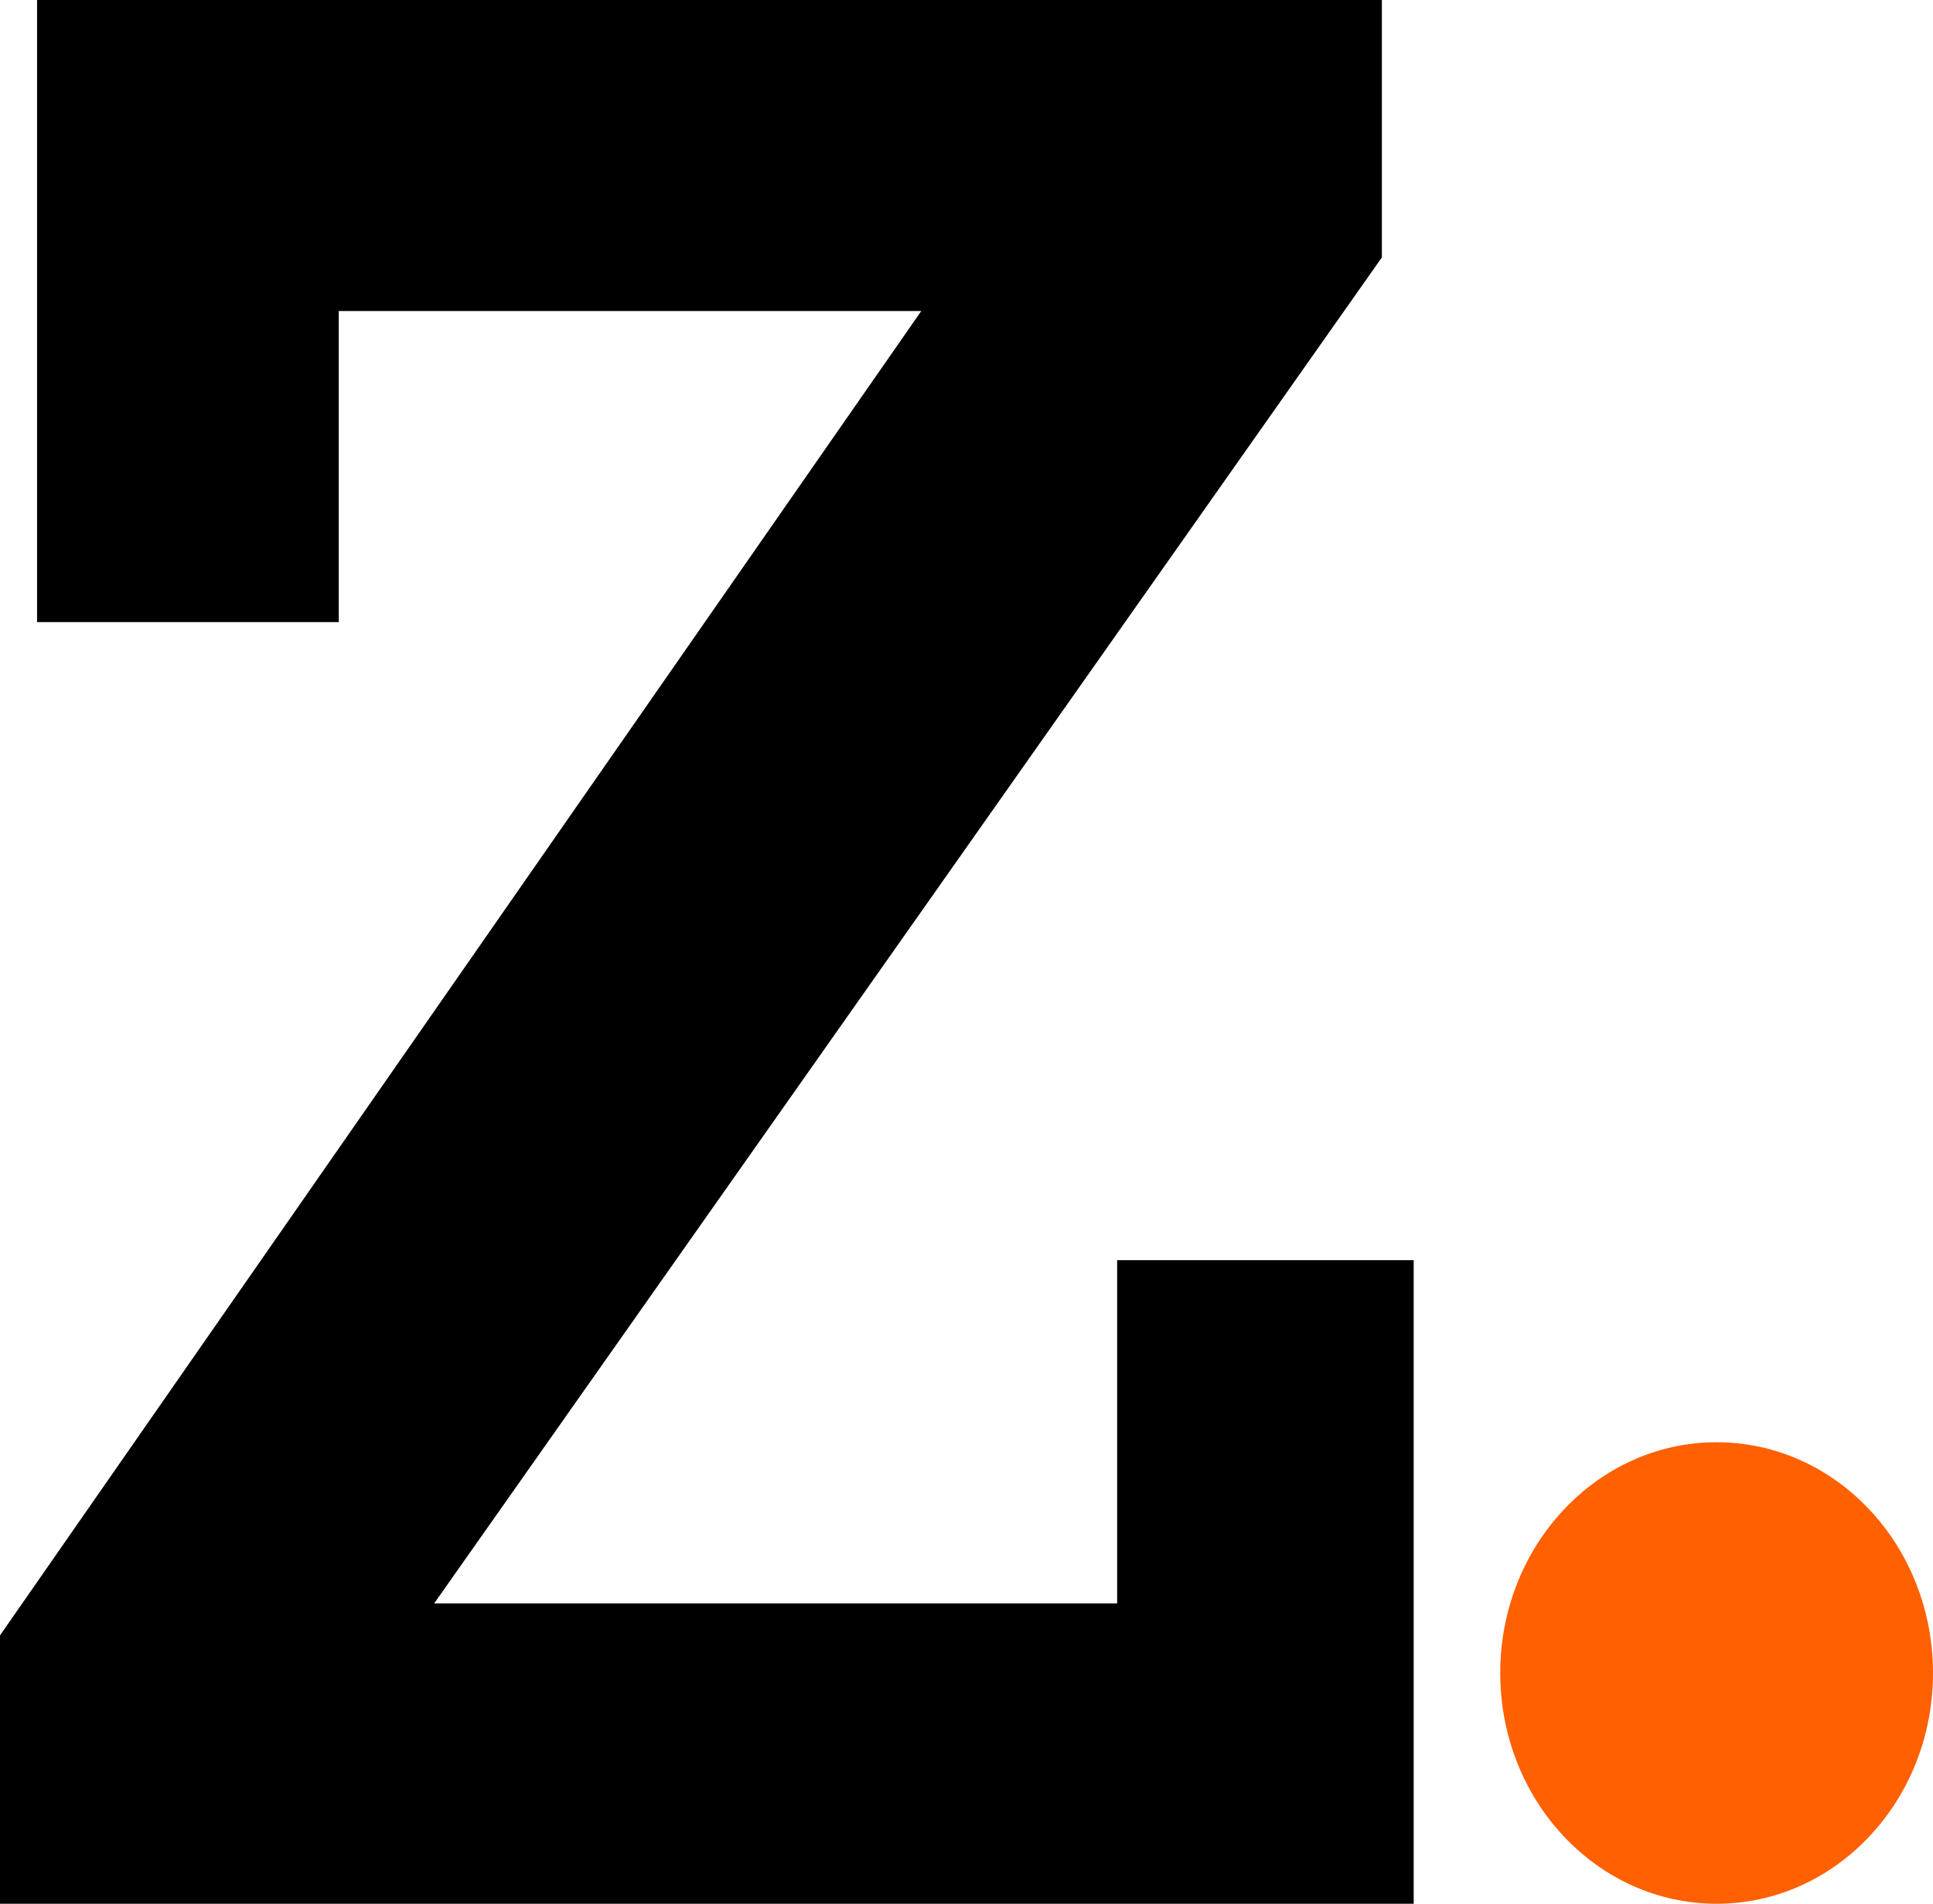
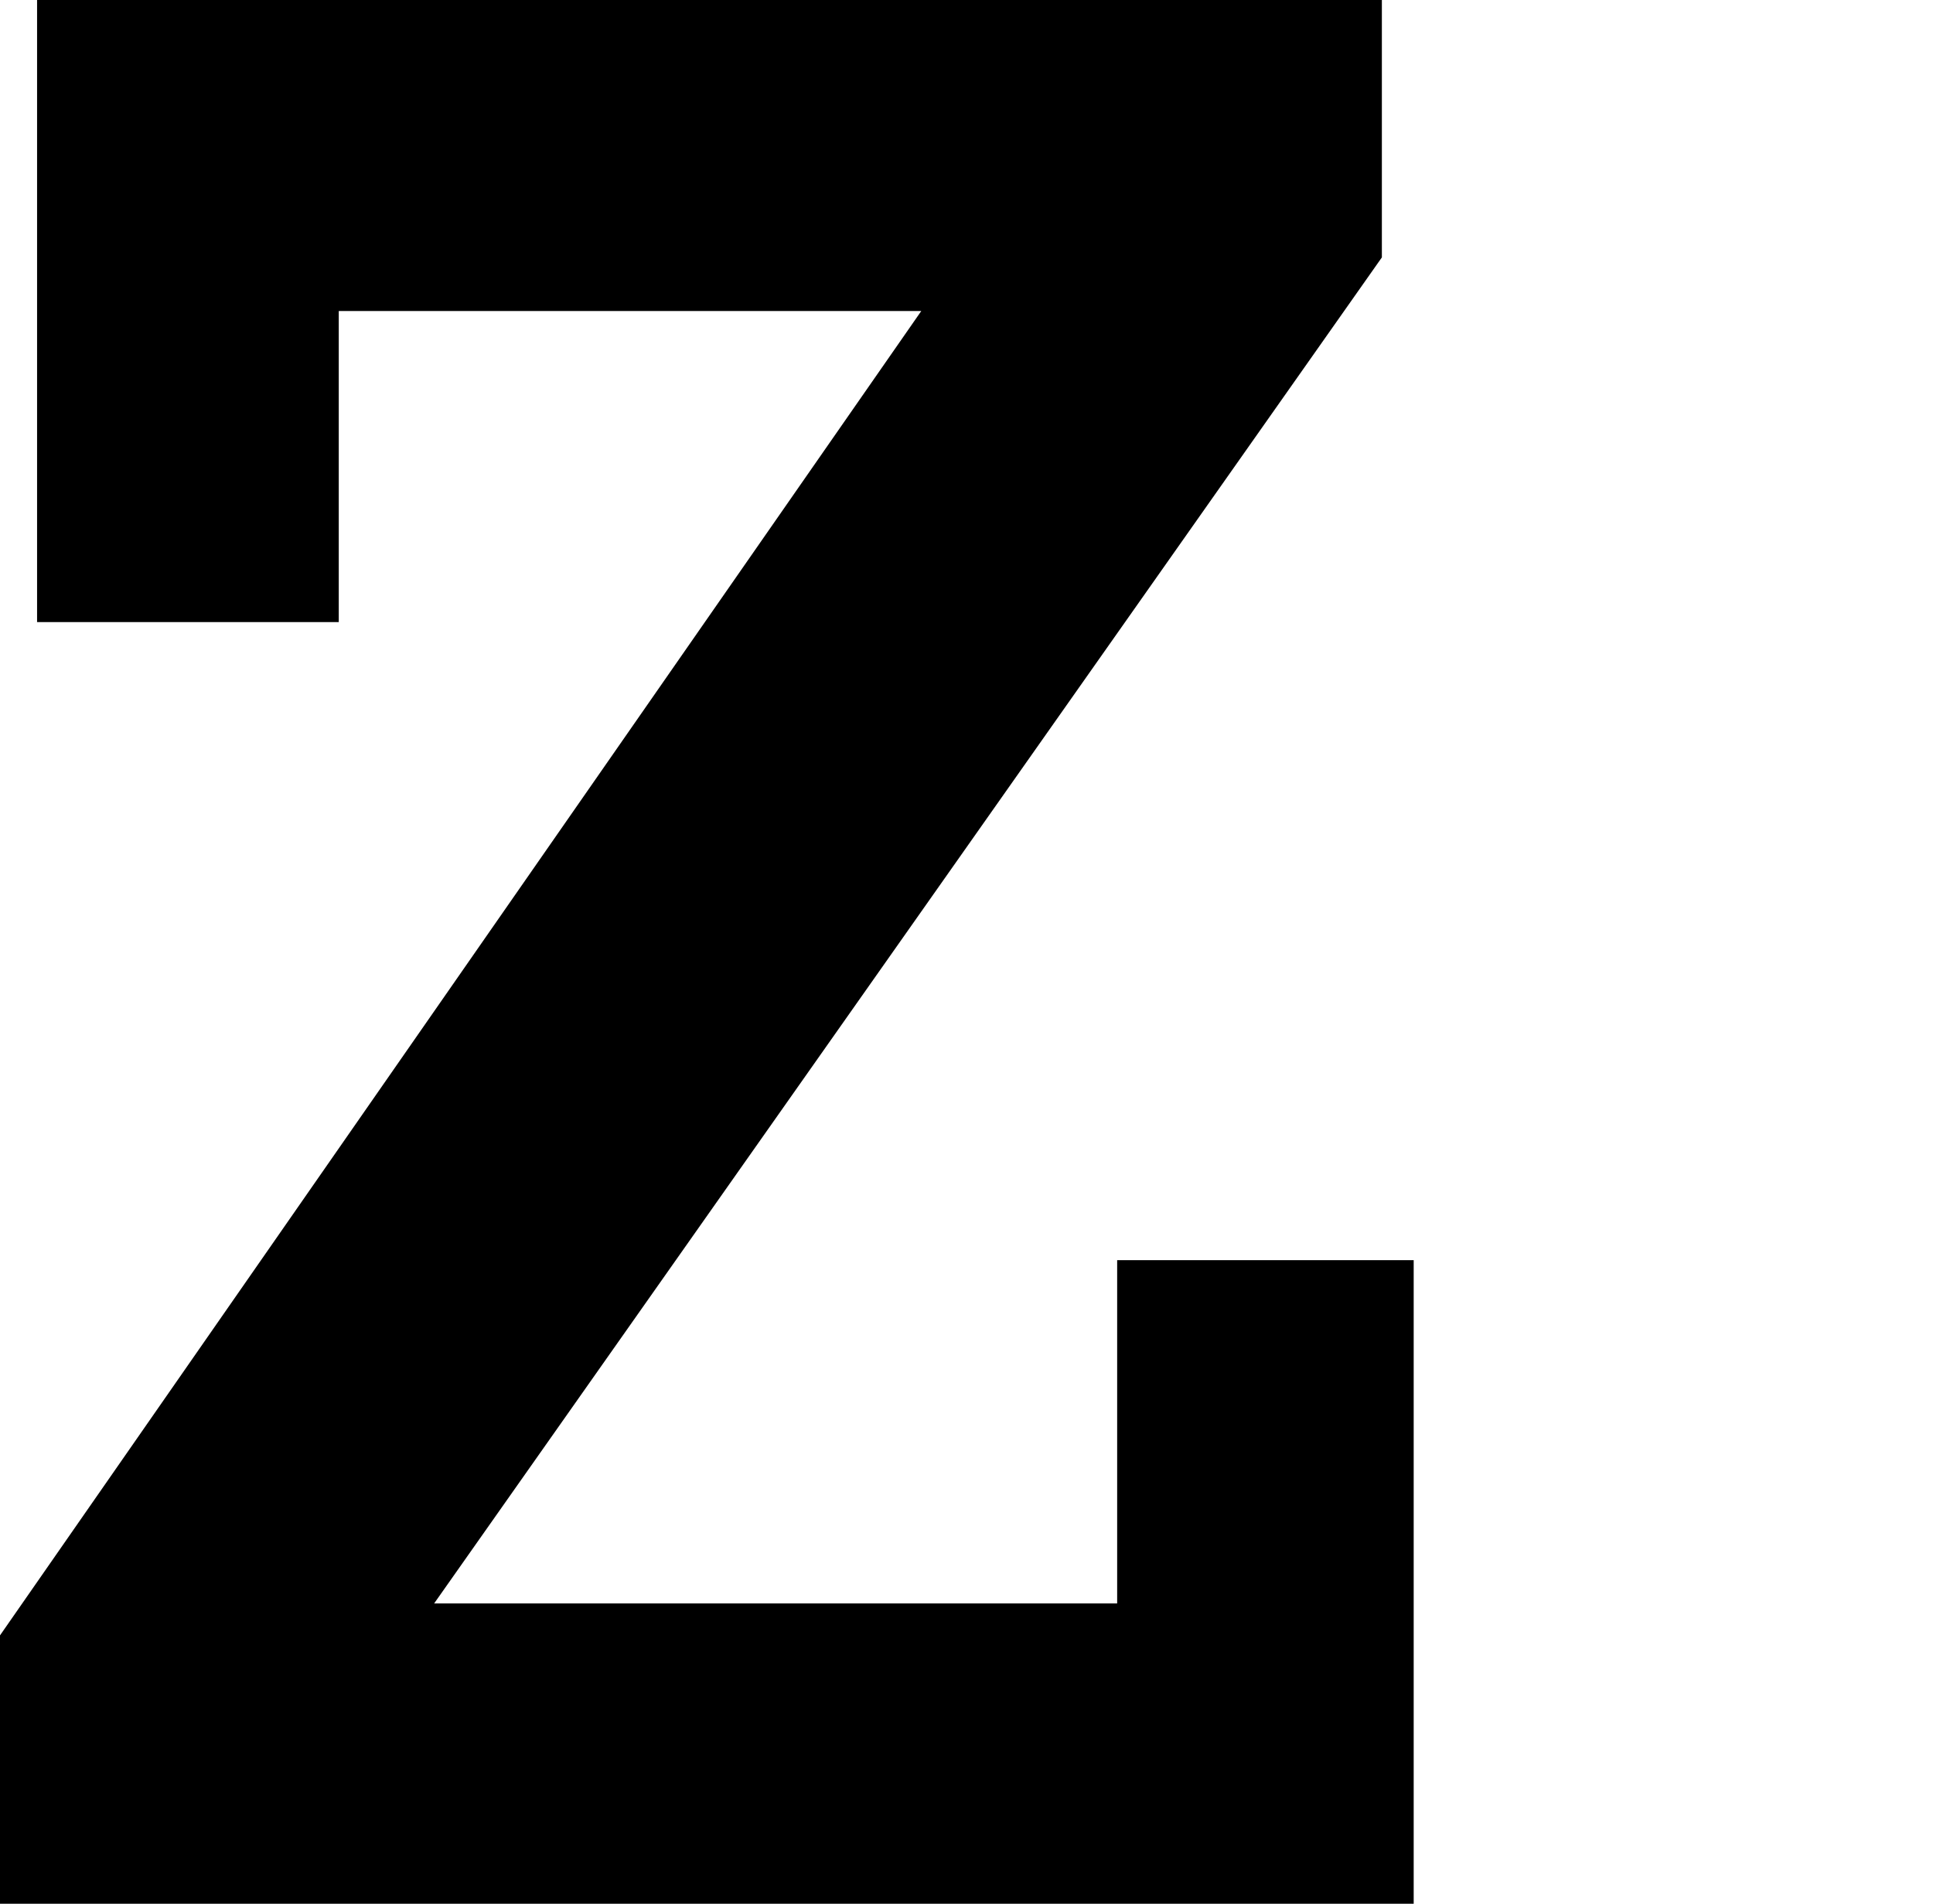
<svg xmlns="http://www.w3.org/2000/svg" width="67px" height="66px" viewBox="0 0 67 66" version="1.1">
  <title>SimboloZaalc</title>
  <desc>Created with Sketch.</desc>
  <defs />
  <g id="00.HomeDesplegable" stroke="none" stroke-width="1" fill="none" fill-rule="evenodd" transform="translate(-927, -55)">
    <g id="Bloques-/-Cabecera">
      <g id="SimboloZaalc" transform="translate(927, 55)">
        <polygon id="Path" fill="#000000" points="1.285 21.566 1.285 0 47.897 0 47.897 8.924 15.048 55.588 38.722 55.588 38.722 43.688 49 43.688 49 66 0 66 0 56.696 31.932 10.783 11.742 10.783 11.742 21.567" />
-         <ellipse id="Oval" fill="#FF6002" cx="59.5" cy="58" rx="7.5" ry="8" />
      </g>
    </g>
  </g>
</svg>